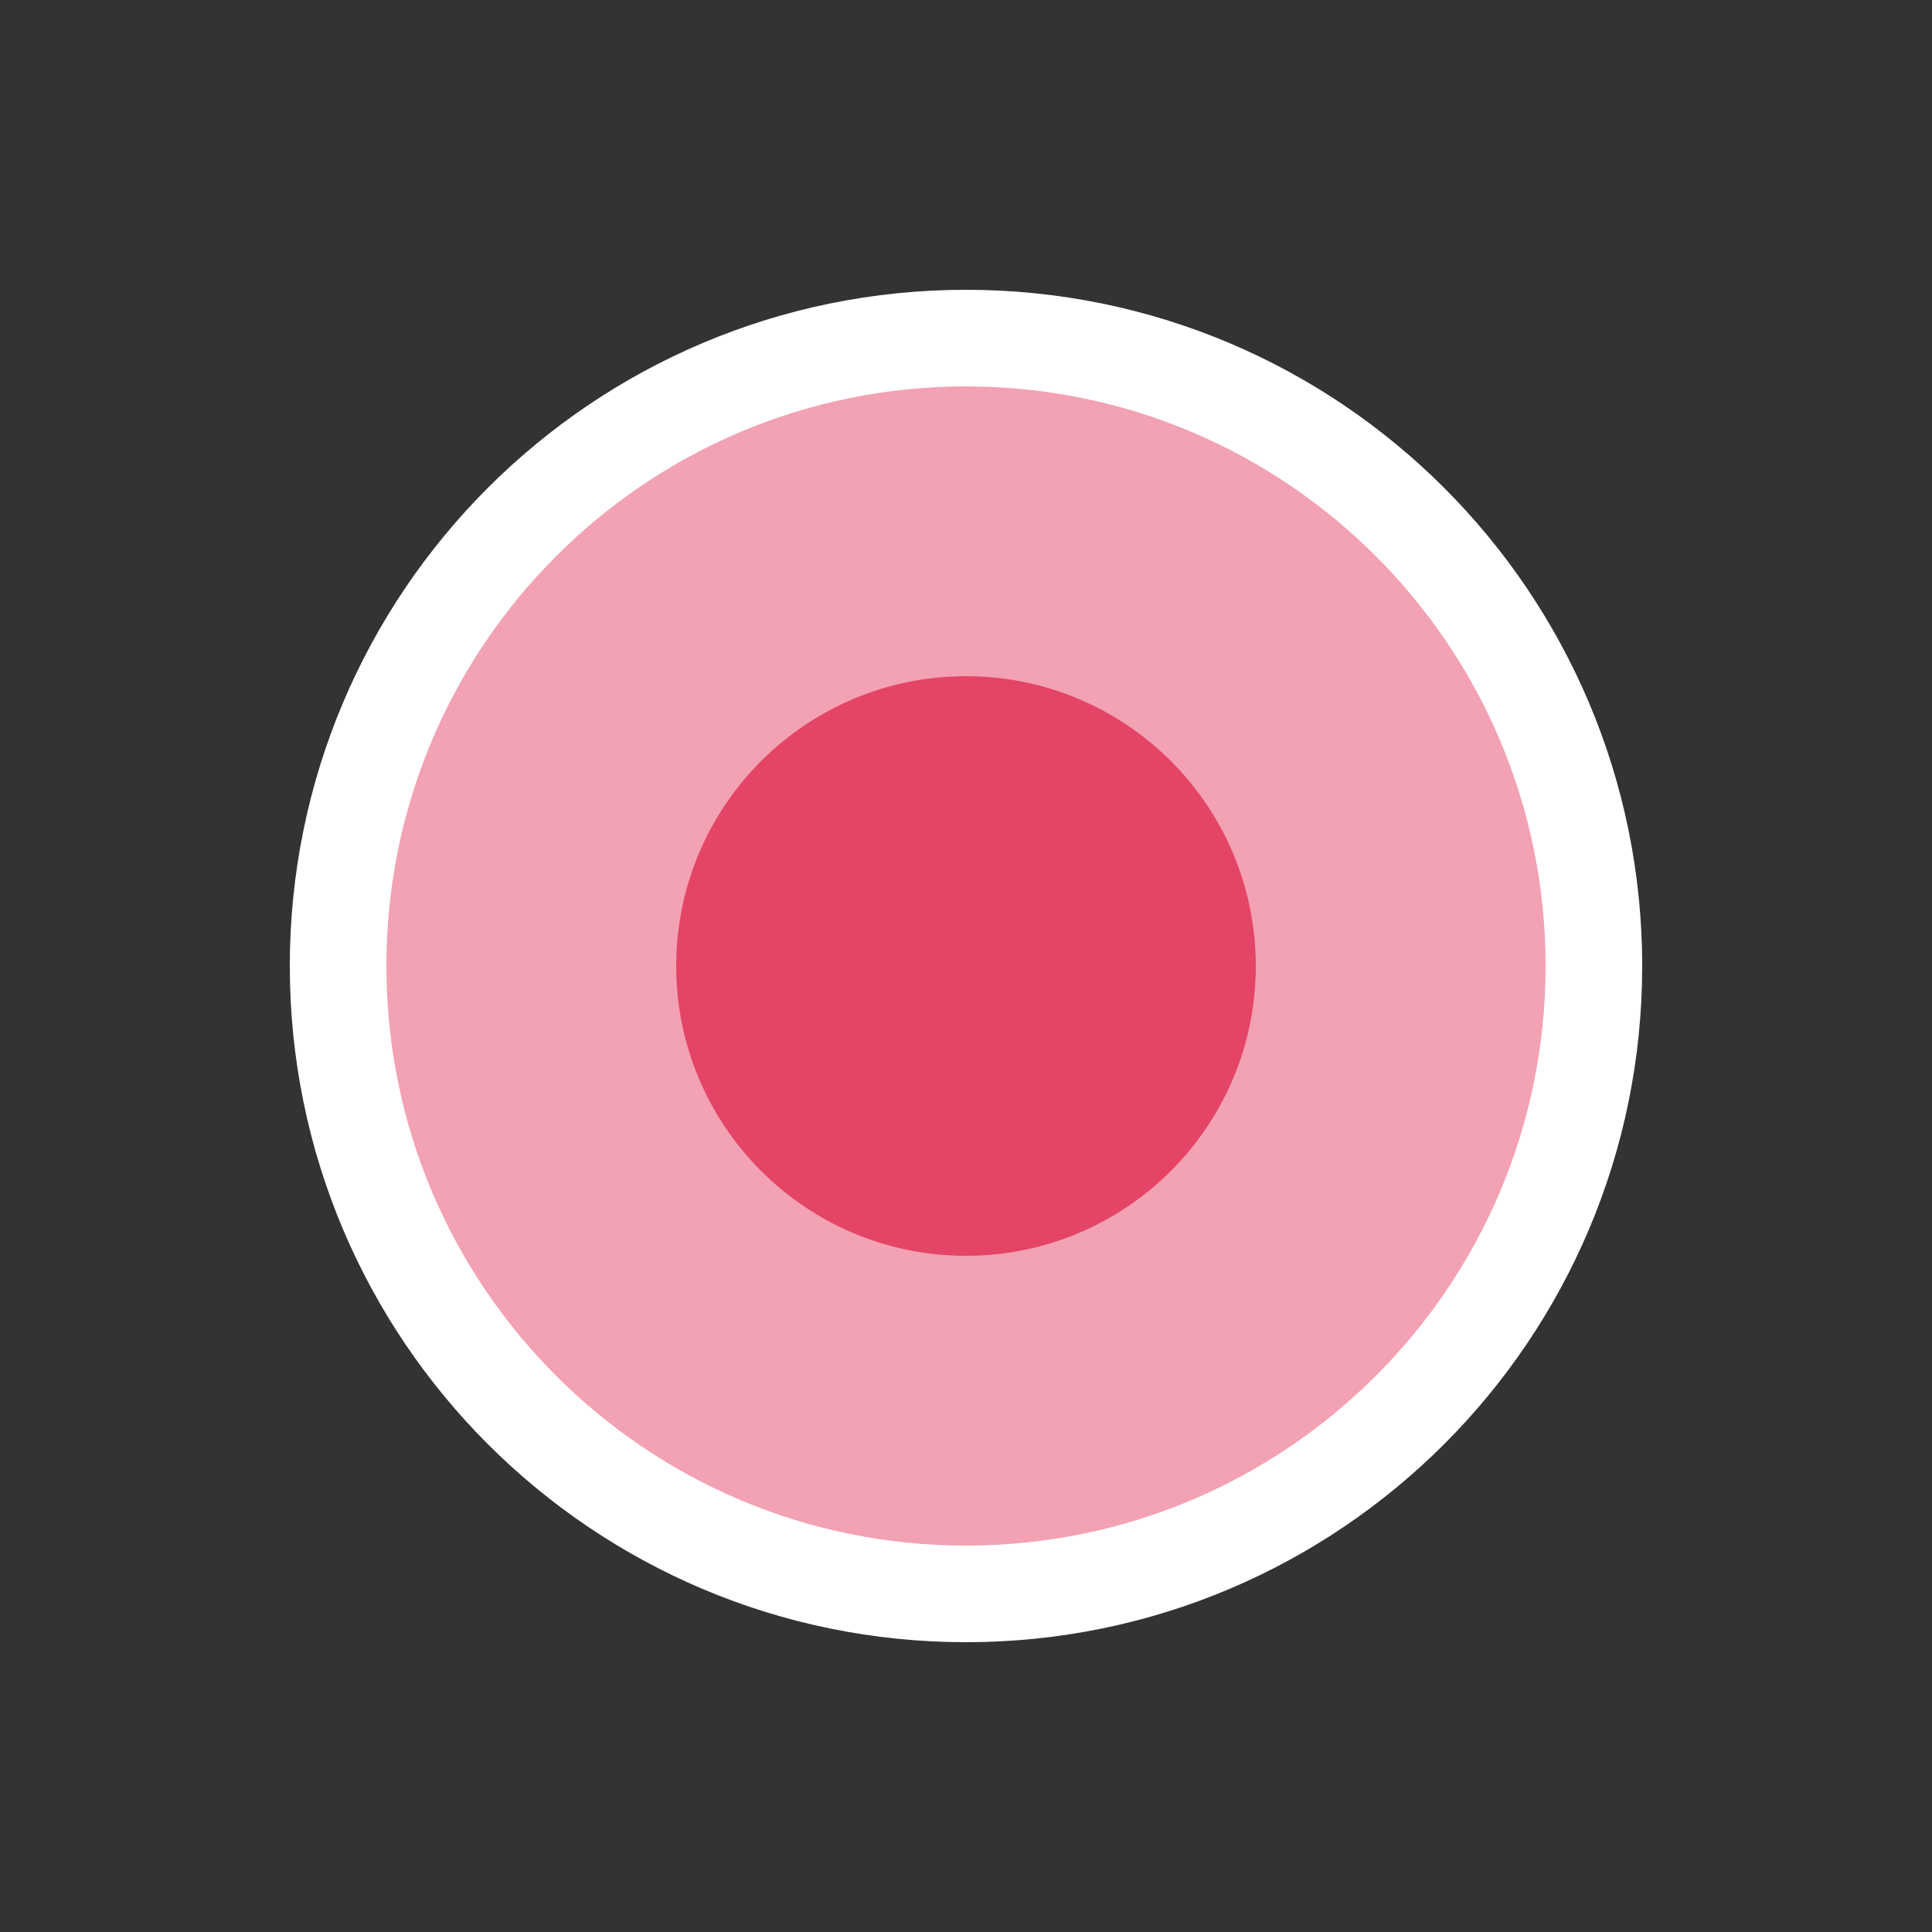
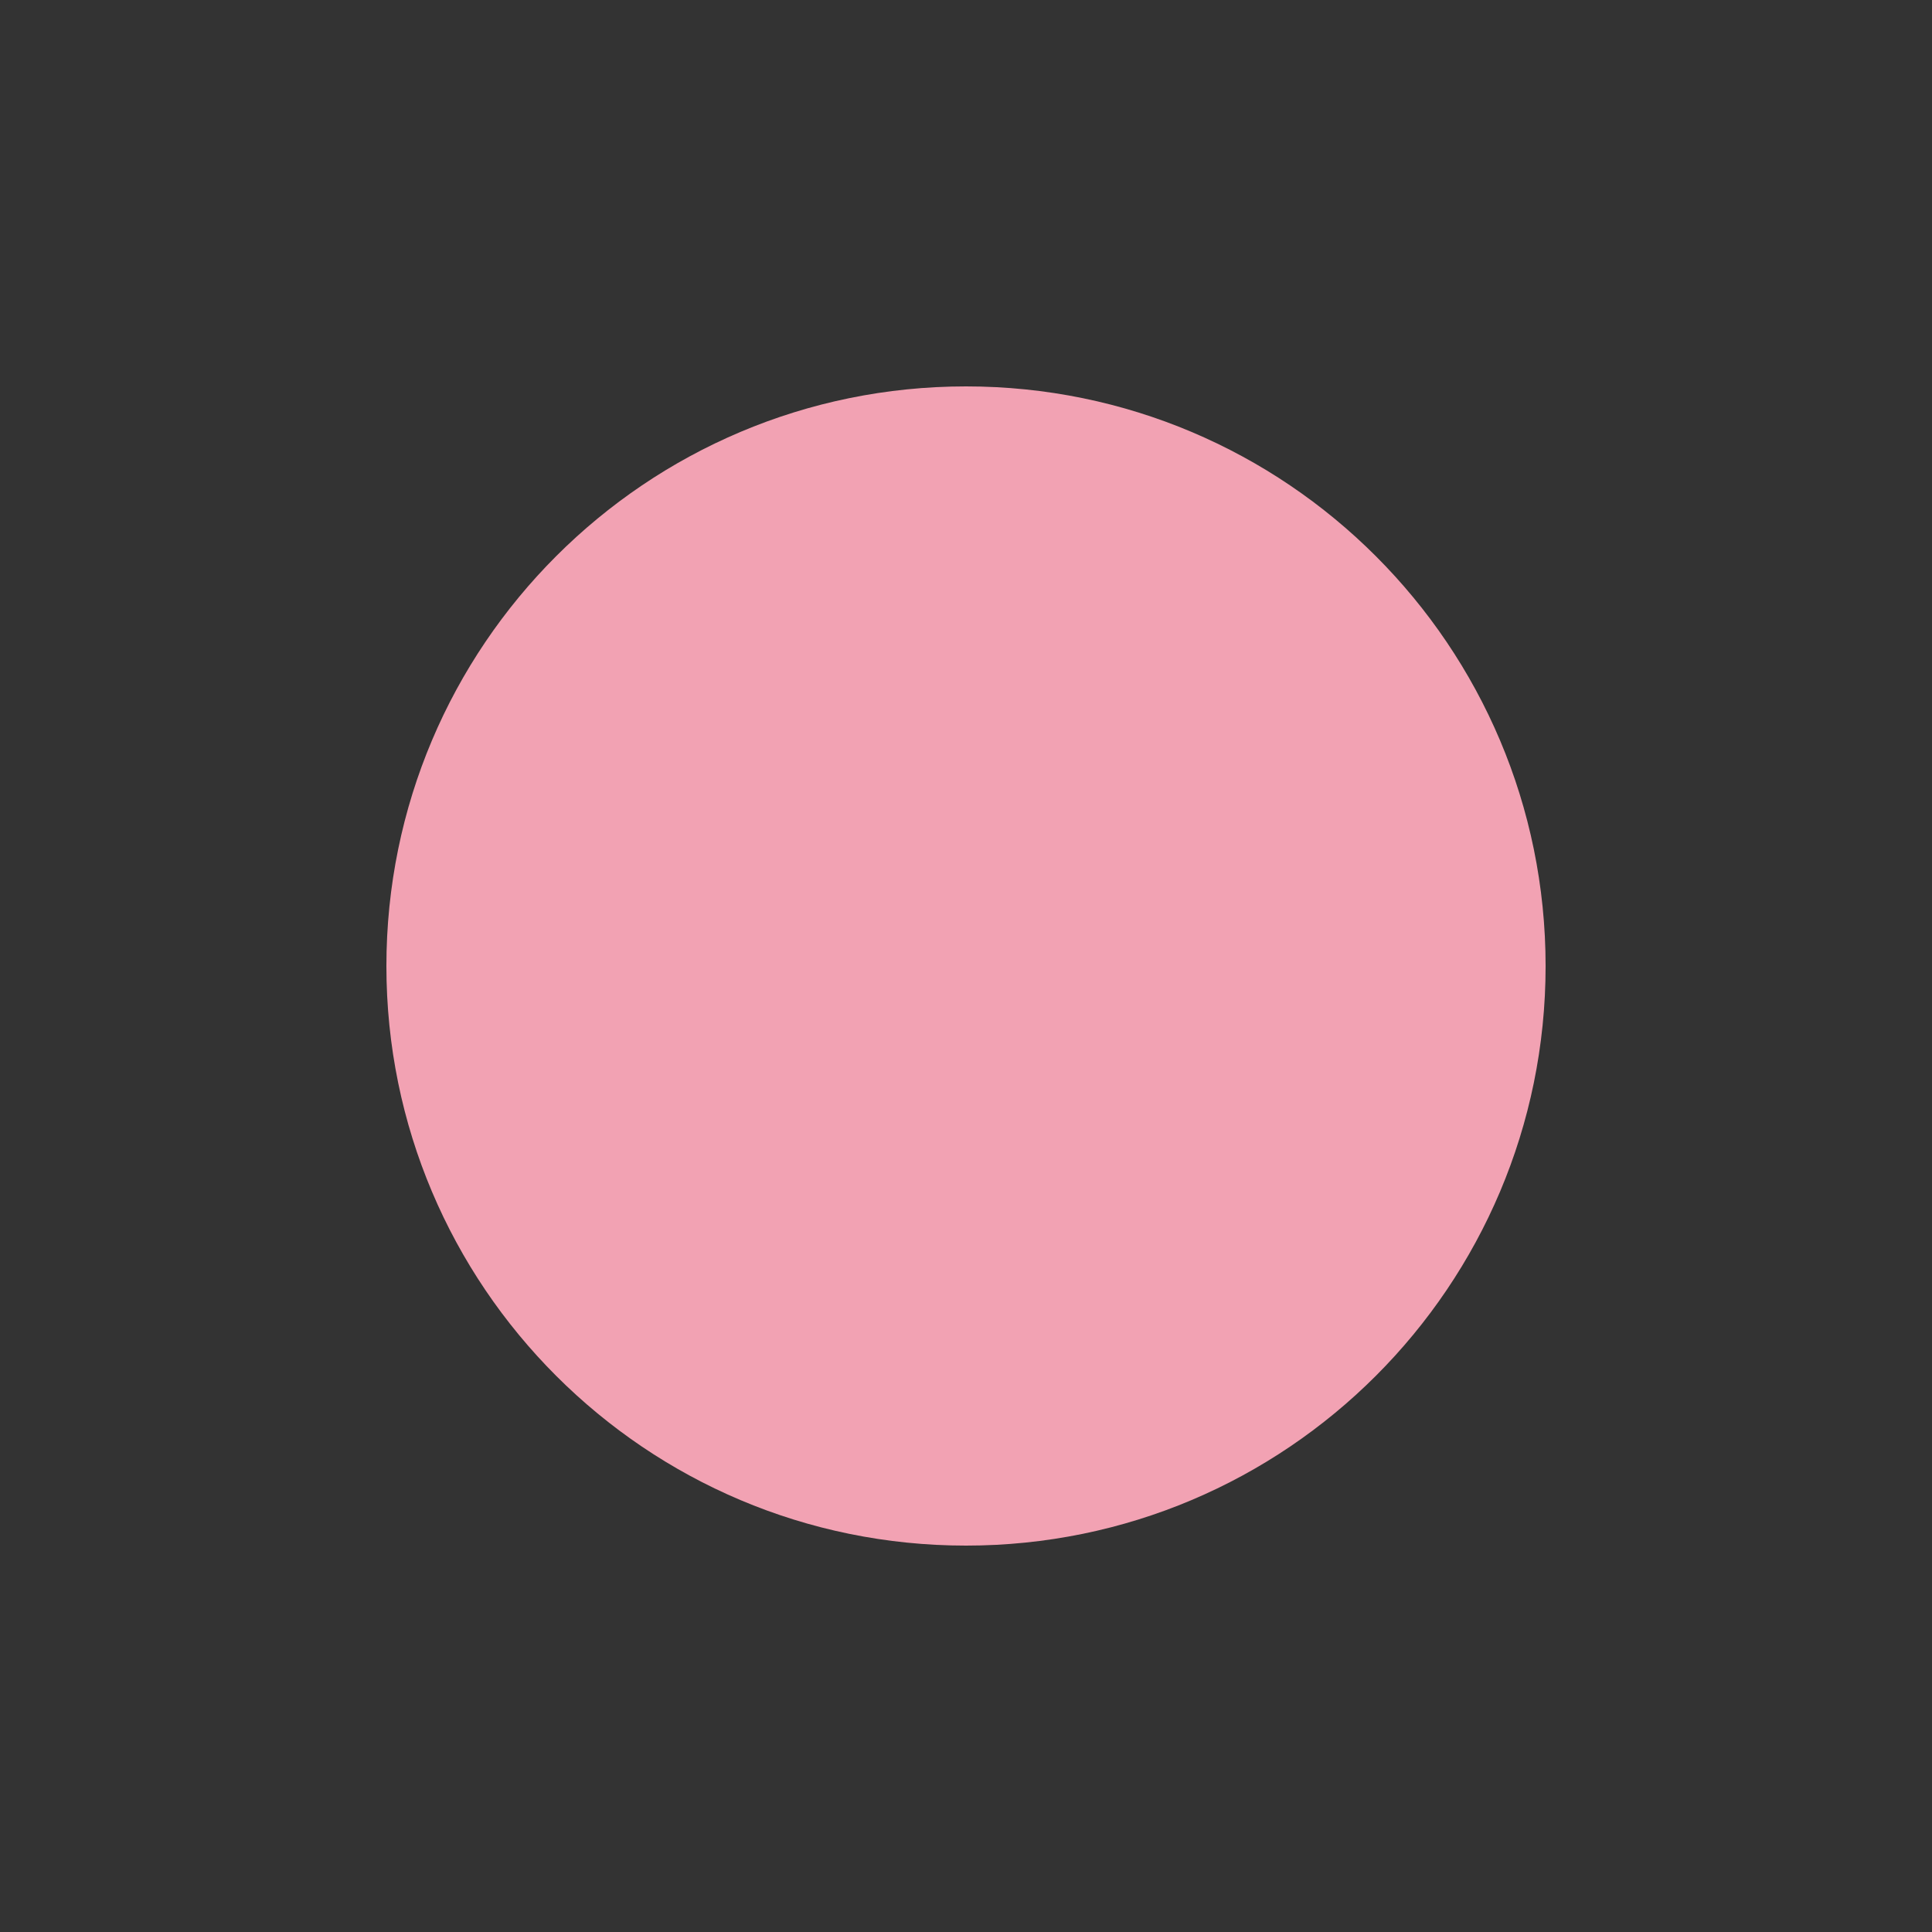
<svg xmlns="http://www.w3.org/2000/svg" width="40px" height="40px" viewBox="0 0 40 40" version="1.1">
  <rect x="0" y="0" width="40" height="40" fill="#333333" stroke="none" />
  <title>icn-Map-Location-Boutique-up</title>
  <desc>Created with Sketch.</desc>
  <g id="icn-Map-Location-Boutique-up" stroke="none" stroke-width="1" fill="none" fill-rule="evenodd">
-     <path d="M20,8 C13.372,8 8,13.373 8,20.001 C8,26.627 13.372,32 20,32 C26.628,32 32,26.627 32,20.001 C32,13.373 26.628,8 20,8" id="outline" stroke="#FFFFFF" stroke-width="4" />
    <path d="M20,8 C13.372,8 8,13.373 8,20.001 C8,26.627 13.372,32 20,32 C26.628,32 32,26.627 32,20.001 C32,13.373 26.628,8 20,8" id="outer" fill="#F2A2B3" />
-     <path d="M20,14 C16.686,14 14,16.687 14,20.001 C14,23.313 16.686,26 20,26 C23.314,26 26,23.313 26,20.001 C26,16.687 23.314,14 20,14" id="inner" fill="#E44566" />
  </g>
</svg>